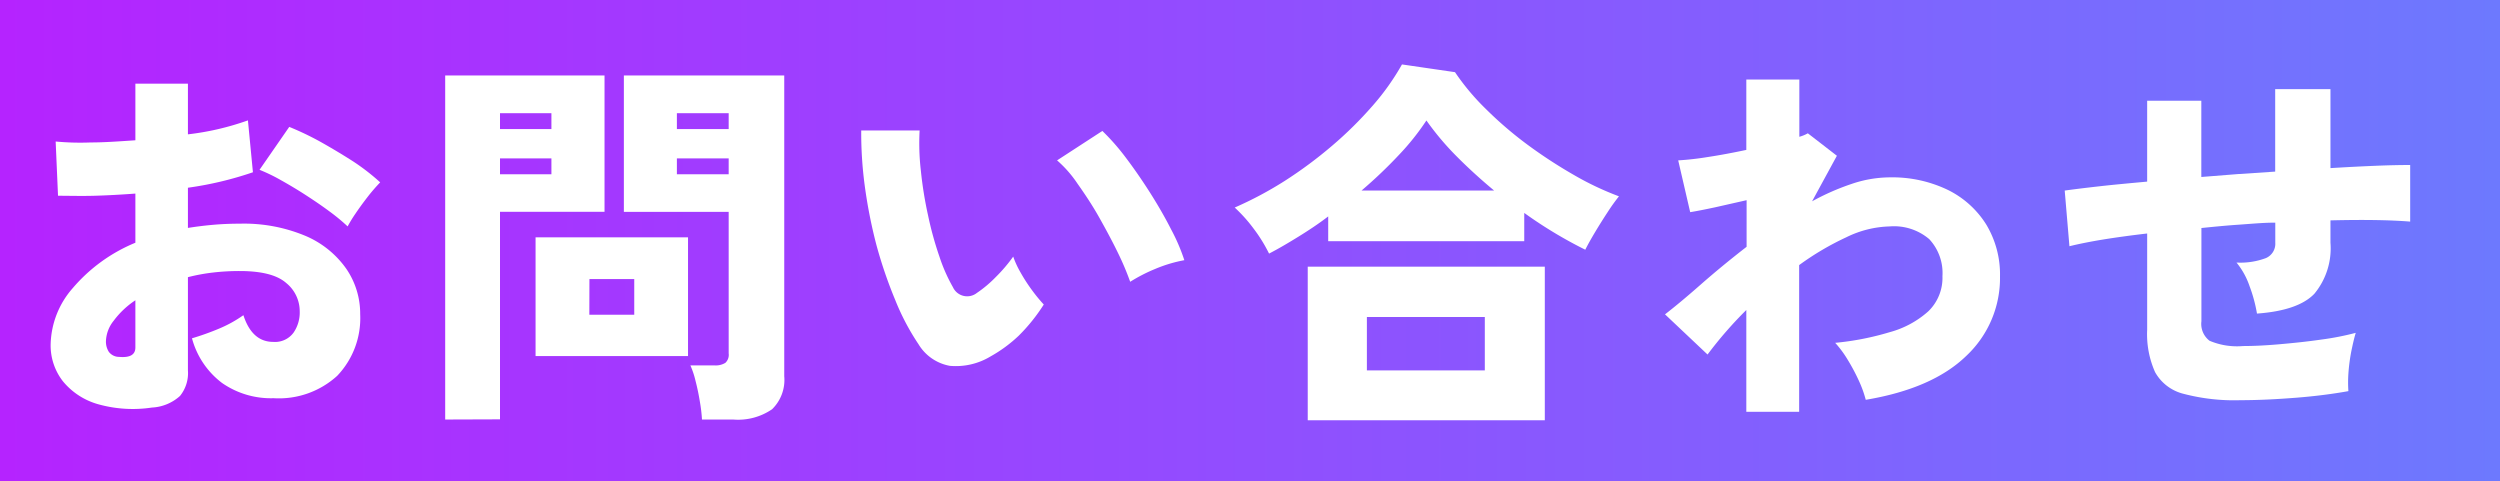
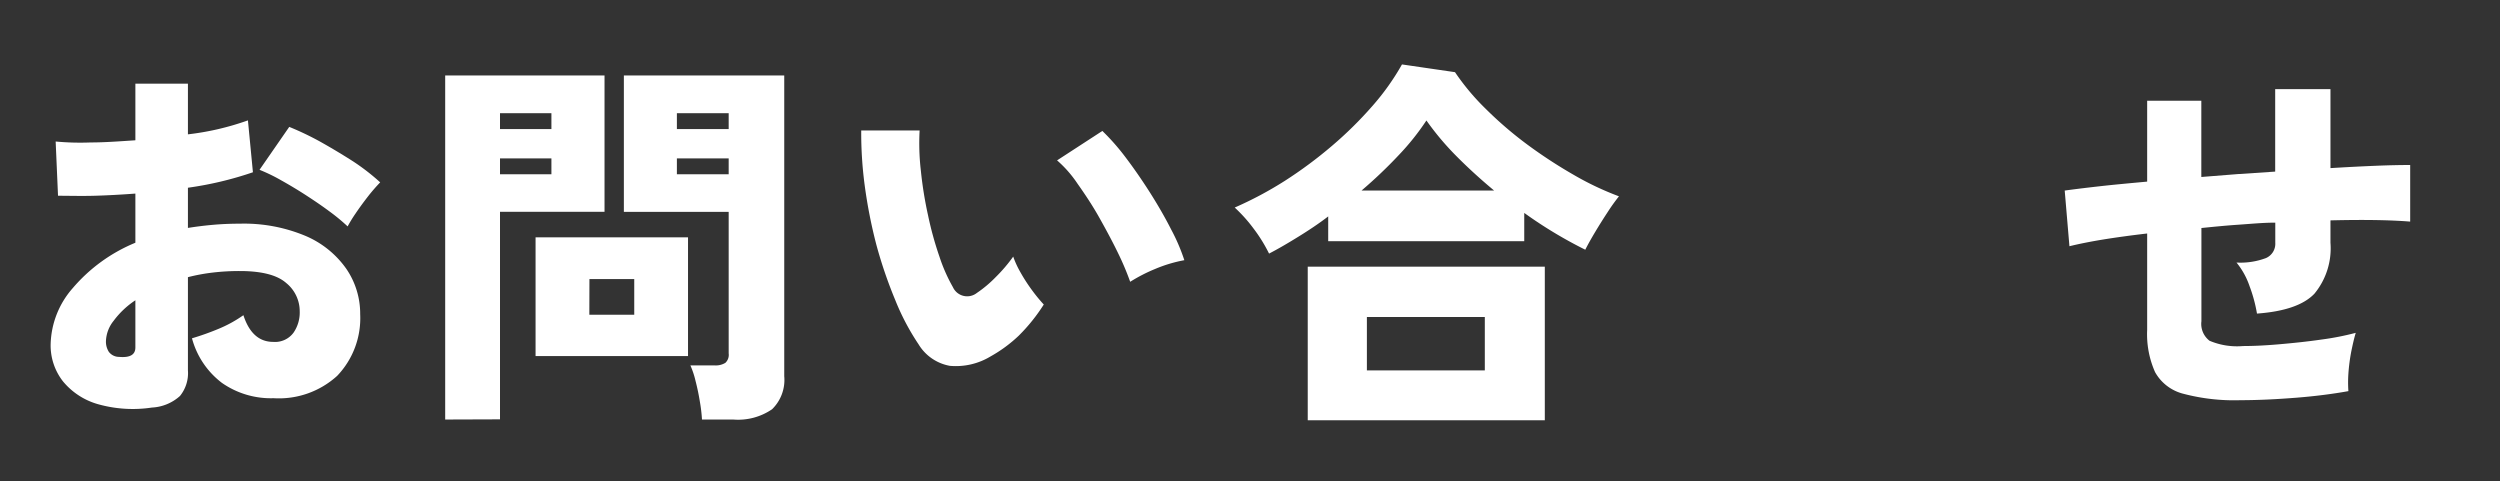
<svg xmlns="http://www.w3.org/2000/svg" viewBox="0 0 265 51">
  <rect x="0" y="0" width="265" height="51" fill="#333333" stroke="none" />
  <defs>
    <style>.cls-1{fill:url(#新規グラデーションスウォッチ_3);}.cls-2{fill:#fff;}</style>
    <linearGradient id="新規グラデーションスウォッチ_3" y1="25.5" x2="265" y2="25.5" gradientUnits="userSpaceOnUse">
      <stop offset="0" stop-color="#b523ff" />
      <stop offset="1" stop-color="#6d79fe" />
    </linearGradient>
  </defs>
  <title>Asset 2</title>
  <g id="Layer_2" data-name="Layer 2">
    <g id="footer">
-       <rect class="cls-1" width="265" height="51" />
-     </g>
+       </g>
    <g id="recruit">
      <path class="cls-2" d="M16.11,43.2a13.61,13.61,0,0,1-5.7-.35,7.43,7.43,0,0,1-3.73-2.42,6.17,6.17,0,0,1-1.31-4,9.34,9.34,0,0,1,2.35-5.9,17.42,17.42,0,0,1,6.63-4.8V20.52c-1.48.11-2.92.19-4.31.23s-2.69,0-3.89,0L5.9,15a27.79,27.79,0,0,0,3.71.1c1.49,0,3.07-.12,4.74-.23v-6h5.57v5.37a28.56,28.56,0,0,0,6.36-1.48l.53,5.5a36.81,36.81,0,0,1-6.89,1.64v4.26c.88-.14,1.76-.25,2.67-.33s1.84-.12,2.83-.12a16.87,16.87,0,0,1,7,1.31,10.11,10.11,0,0,1,4.3,3.49,8.42,8.42,0,0,1,1.46,4.79,8.84,8.84,0,0,1-2.44,6.54A9.17,9.17,0,0,1,29,42.21a9.06,9.06,0,0,1-5.47-1.62,8.77,8.77,0,0,1-3.18-4.73,28,28,0,0,0,2.81-1,13.42,13.42,0,0,0,2.64-1.45c.61,1.88,1.66,2.83,3.16,2.83a2.43,2.43,0,0,0,2.17-1A3.77,3.77,0,0,0,31.77,33a3.85,3.85,0,0,0-1.43-3q-1.44-1.27-4.92-1.27a23.77,23.77,0,0,0-2.85.16,20,20,0,0,0-2.65.49v9.88a3.84,3.84,0,0,1-.84,2.71A4.78,4.78,0,0,1,16.11,43.2Zm-3.49-5.37c1.15.1,1.73-.22,1.73-1v-5A9.09,9.09,0,0,0,12.05,34a3.64,3.64,0,0,0-.82,2.17,2,2,0,0,0,.31,1.13A1.36,1.36,0,0,0,12.62,37.83ZM36.85,24a20.23,20.23,0,0,0-1.94-1.6c-.78-.58-1.62-1.15-2.5-1.72s-1.77-1.1-2.63-1.58A18,18,0,0,0,27.51,18l3.15-4.55A30.7,30.7,0,0,1,34,15.05q1.78,1,3.45,2.07a23,23,0,0,1,2.85,2.21A19.16,19.16,0,0,0,39,20.83c-.48.62-.92,1.22-1.31,1.8A14.37,14.37,0,0,0,36.85,24Z" />
      <path class="cls-2" d="M47.19,44.47V8H64.08V22.45H53v22ZM53,13.68h5.45V12H53Zm0,4.79h5.45V16.79H53Zm3.77,19.27V25.16H72.93V37.74Zm5.7-4.38h4.76V29.58H62.48ZM74.41,44.47a16.31,16.31,0,0,0-.23-1.93c-.12-.74-.27-1.46-.45-2.15a9.15,9.15,0,0,0-.55-1.66h2.54a1.94,1.94,0,0,0,1.17-.27,1.16,1.16,0,0,0,.35-1v-15H66.13V8h17V39.88a4.33,4.33,0,0,1-1.29,3.5,6.37,6.37,0,0,1-4.12,1.09ZM71.75,13.68h5.49V12H71.75Zm0,4.79h5.49V16.79H71.75Z" />
      <path class="cls-2" d="M105,37.78a7.11,7.11,0,0,1-4.31,1,4.88,4.88,0,0,1-3.32-2.28,25.18,25.18,0,0,1-2.48-4.71,47.91,47.91,0,0,1-2-5.86,52.83,52.83,0,0,1-1.23-6.26,42.09,42.09,0,0,1-.37-5.84l6.19,0a25.06,25.06,0,0,0,.13,4.25,41.16,41.16,0,0,0,.76,4.73,36,36,0,0,0,1.21,4.39,17.49,17.49,0,0,0,1.43,3.24,1.66,1.66,0,0,0,2.54.61,12.75,12.75,0,0,0,2-1.68,16.54,16.54,0,0,0,1.85-2.17,10,10,0,0,0,.8,1.72,18,18,0,0,0,1.23,1.89,17.06,17.06,0,0,0,1.21,1.47A18.89,18.89,0,0,1,108,35.57,14.77,14.77,0,0,1,105,37.78Zm14.8-7.91a29.07,29.07,0,0,0-1.29-3.05c-.59-1.22-1.27-2.48-2-3.78s-1.53-2.49-2.3-3.58A12.35,12.35,0,0,0,112.05,17l4.8-3.12a23.66,23.66,0,0,1,2.44,2.77q1.32,1.74,2.6,3.75c.85,1.34,1.6,2.64,2.25,3.92a20.09,20.09,0,0,1,1.4,3.26,14.83,14.83,0,0,0-3.12.94A17.08,17.08,0,0,0,119.8,29.87Z" />
      <path class="cls-2" d="M134.52,26.88a16.25,16.25,0,0,0-1.64-2.65,15.91,15.91,0,0,0-2-2.23,39.11,39.11,0,0,0,5.31-2.83,45.47,45.47,0,0,0,5-3.71,40.73,40.73,0,0,0,4.28-4.22,25.87,25.87,0,0,0,3.14-4.41l5.62.82a24.94,24.94,0,0,0,3.3,3.93,40,40,0,0,0,4.36,3.74,51,51,0,0,0,4.88,3.19,31.39,31.39,0,0,0,4.84,2.3,20,20,0,0,0-1.19,1.66c-.44.67-.87,1.35-1.29,2.05s-.79,1.35-1.09,1.95a46.5,46.5,0,0,1-6.47-3.9v3H140.79V22.94c-1,.77-2.09,1.49-3.16,2.15S135.53,26.36,134.52,26.88Zm4.1,17.67V28.27h25.13V44.55Zm5.7-24.35h14.06c-1.42-1.18-2.76-2.4-4-3.65a29.54,29.54,0,0,1-3.18-3.78,26.24,26.24,0,0,1-2.93,3.67A49.25,49.25,0,0,1,144.32,20.2Zm.57,19.06h12.5V33.6h-12.5Z" />
-       <path class="cls-2" d="M185.11,43.65V32.86A42.17,42.17,0,0,0,181,37.58l-4.51-4.26q1.56-1.2,3.79-3.16t4.86-4V21.22l-3.36.76c-1.07.23-1.94.4-2.62.51L177.89,17a30.93,30.93,0,0,0,3.1-.35c1.33-.2,2.7-.46,4.12-.76V8.43h5.62V14.5a3.85,3.85,0,0,0,.9-.37l3.08,2.38-2.63,4.83a25.36,25.36,0,0,1,4.18-1.84,12.7,12.7,0,0,1,4.06-.7,13.57,13.57,0,0,1,6.11,1.31,10,10,0,0,1,4.1,3.67A10.24,10.24,0,0,1,212,29.3a11.3,11.3,0,0,1-3.57,8.42q-3.57,3.47-10.66,4.66a12.09,12.09,0,0,0-.72-2,21.08,21.08,0,0,0-1.19-2.24,11.37,11.37,0,0,0-1.33-1.8,29.46,29.46,0,0,0,5.78-1.13A10.06,10.06,0,0,0,204.4,33a4.93,4.93,0,0,0,1.5-3.73,5.26,5.26,0,0,0-1.4-3.92A5.75,5.75,0,0,0,200.32,24a11,11,0,0,0-4.61,1.15,29.55,29.55,0,0,0-5,2.95V43.65Z" />
      <path class="cls-2" d="M237.51,42.42a21.06,21.06,0,0,1-6.07-.68,4.76,4.76,0,0,1-3-2.29,9.89,9.89,0,0,1-.84-4.49V24.75q-2.5.29-4.62.63c-1.4.23-2.61.47-3.62.72l-.5-5.9c1-.14,2.23-.29,3.74-.46s3.17-.32,5-.49V10.68h5.74v8.08l3.91-.31,3.92-.26V9.45h5.86v8.37c1.78-.11,3.4-.19,4.86-.25s2.66-.08,3.59-.08v6q-3.19-.26-8.45-.13v2.38a7.56,7.56,0,0,1-1.7,5.39q-1.7,1.79-6.09,2.11a15.54,15.54,0,0,0-.78-2.89,8.07,8.07,0,0,0-1.39-2.52,7.68,7.68,0,0,0,3.11-.47,1.65,1.65,0,0,0,1-1.62V23.6c-1.29,0-2.59.13-3.92.22s-2.63.22-3.91.35v9.88a2.25,2.25,0,0,0,.86,2.07,7.46,7.46,0,0,0,3.57.56c1.09,0,2.37-.06,3.85-.19s2.94-.28,4.39-.49a29.13,29.13,0,0,0,3.69-.72c-.17.55-.32,1.22-.48,2a19.67,19.67,0,0,0-.3,2.32,13.54,13.54,0,0,0,0,1.86c-1.67.3-3.52.54-5.56.7S239.37,42.42,237.51,42.42Z" />
    </g>
  </g>
</svg>